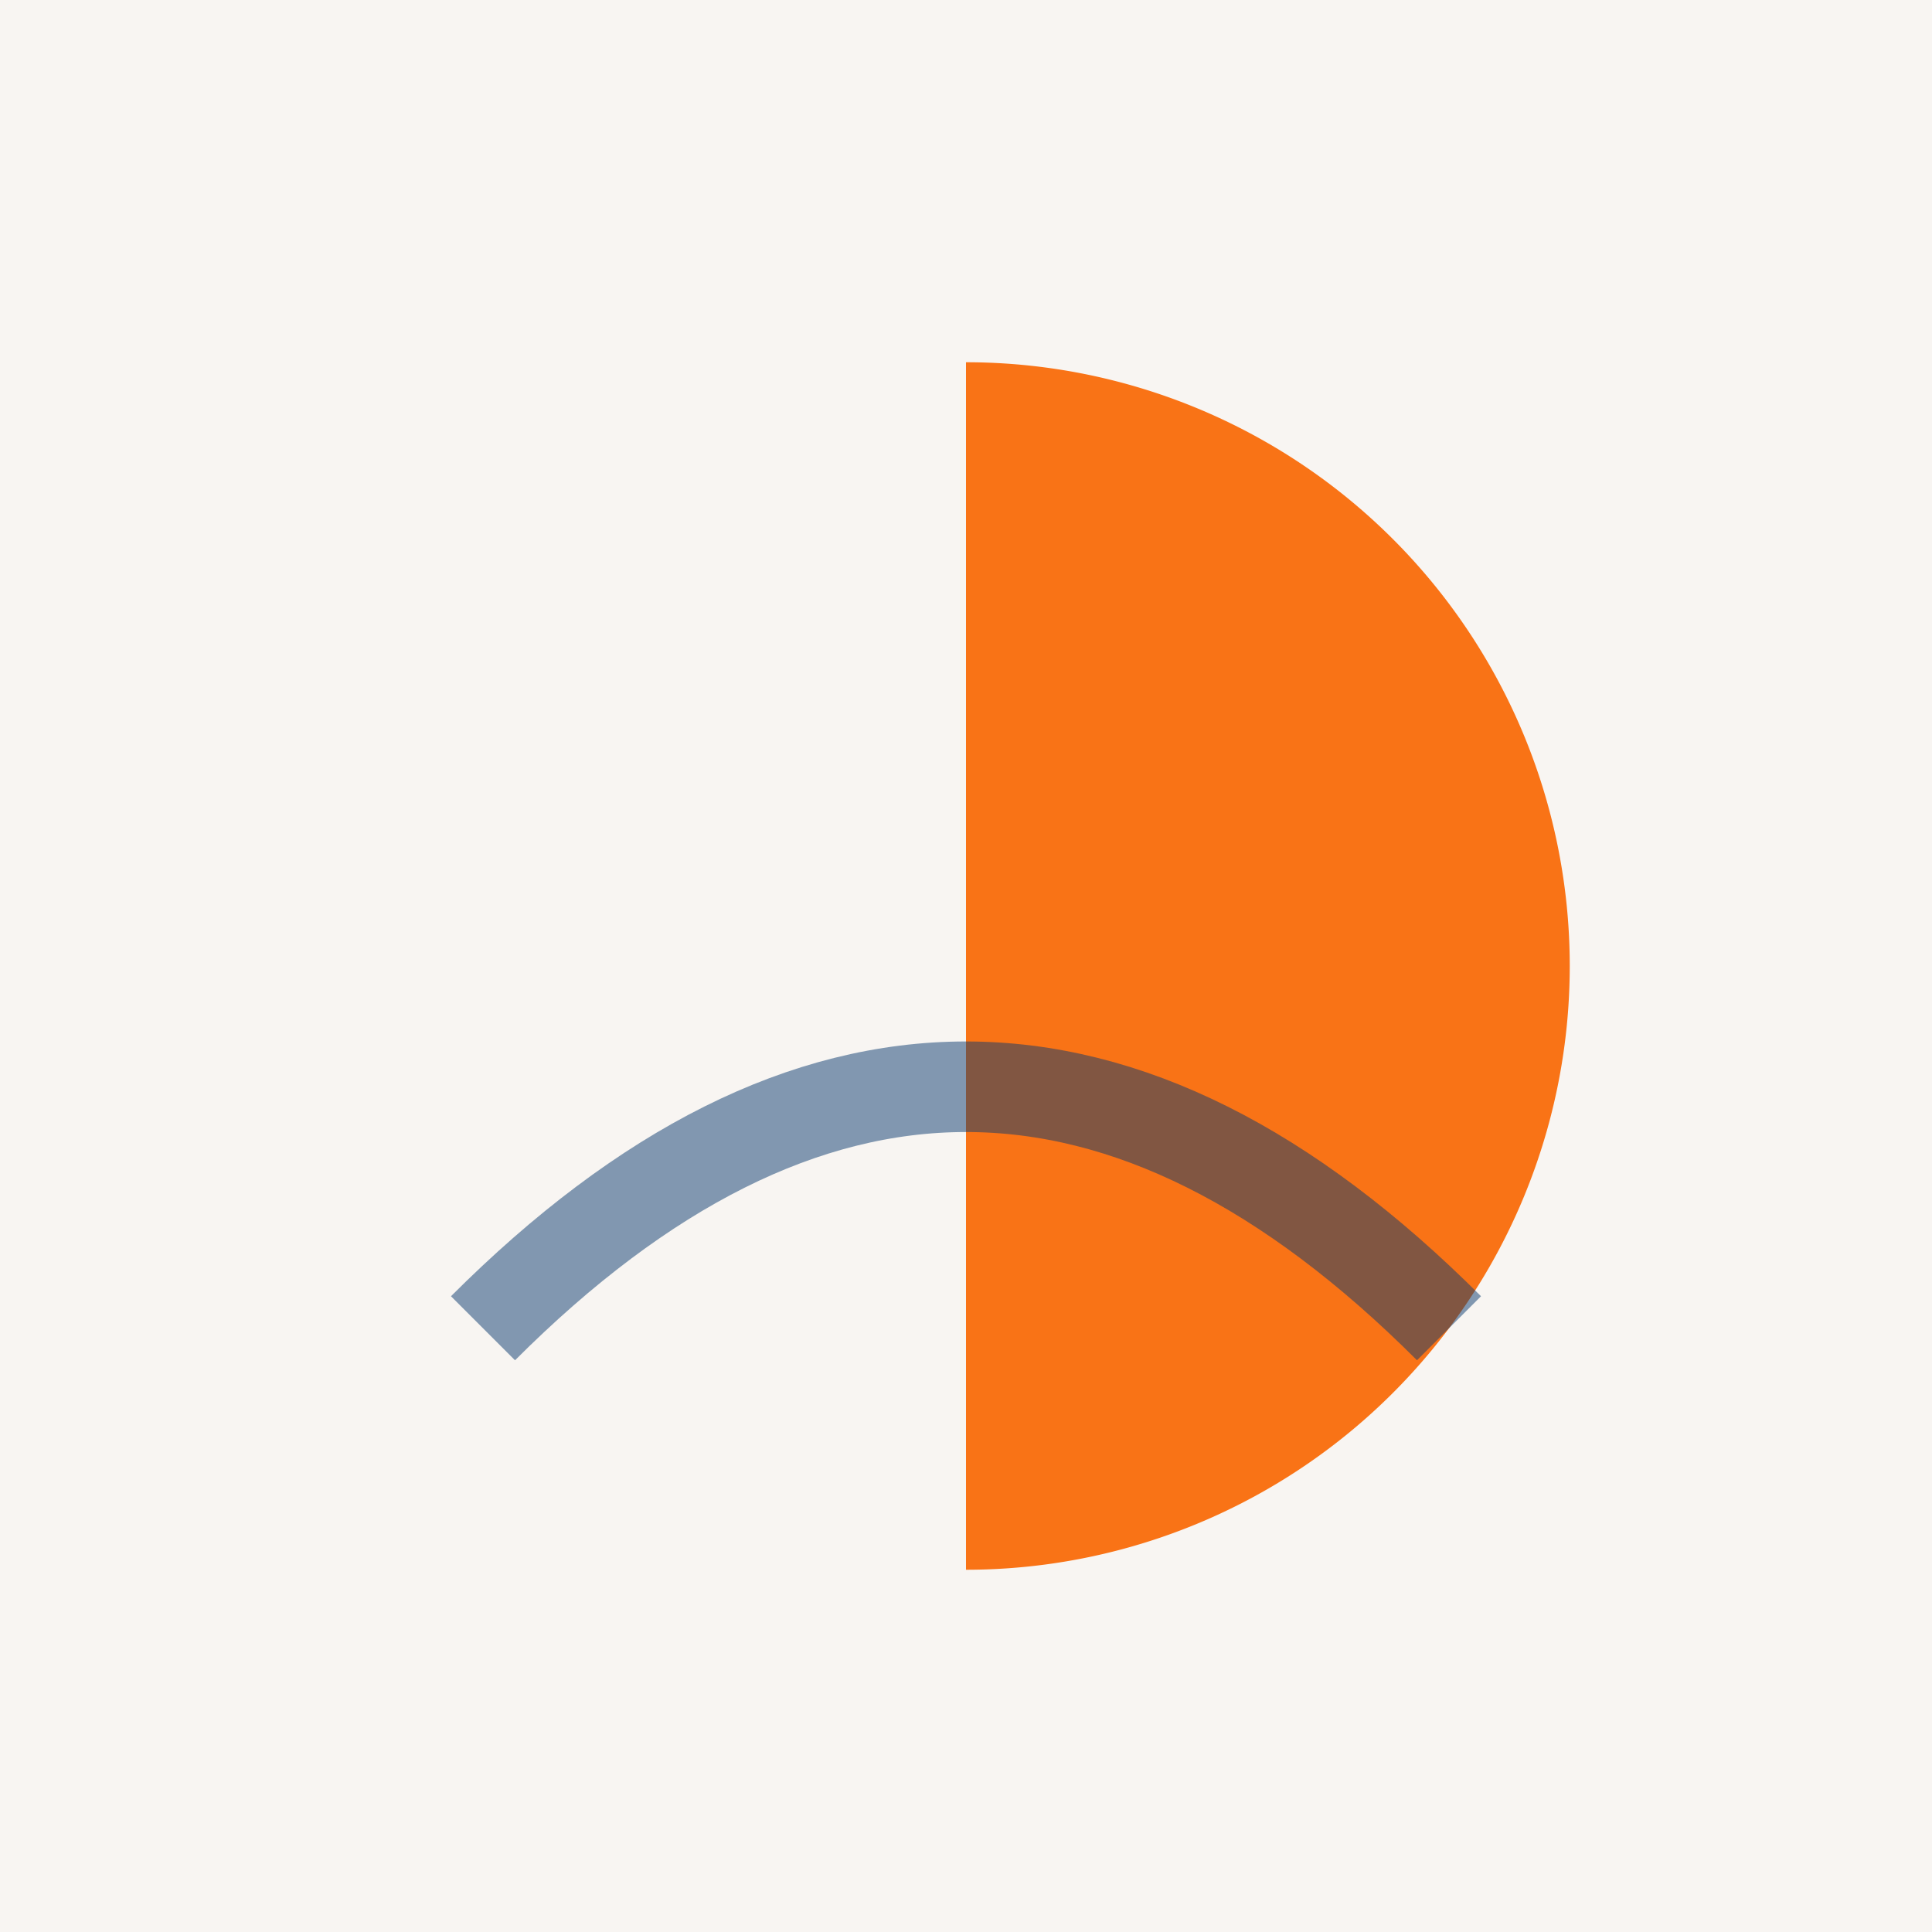
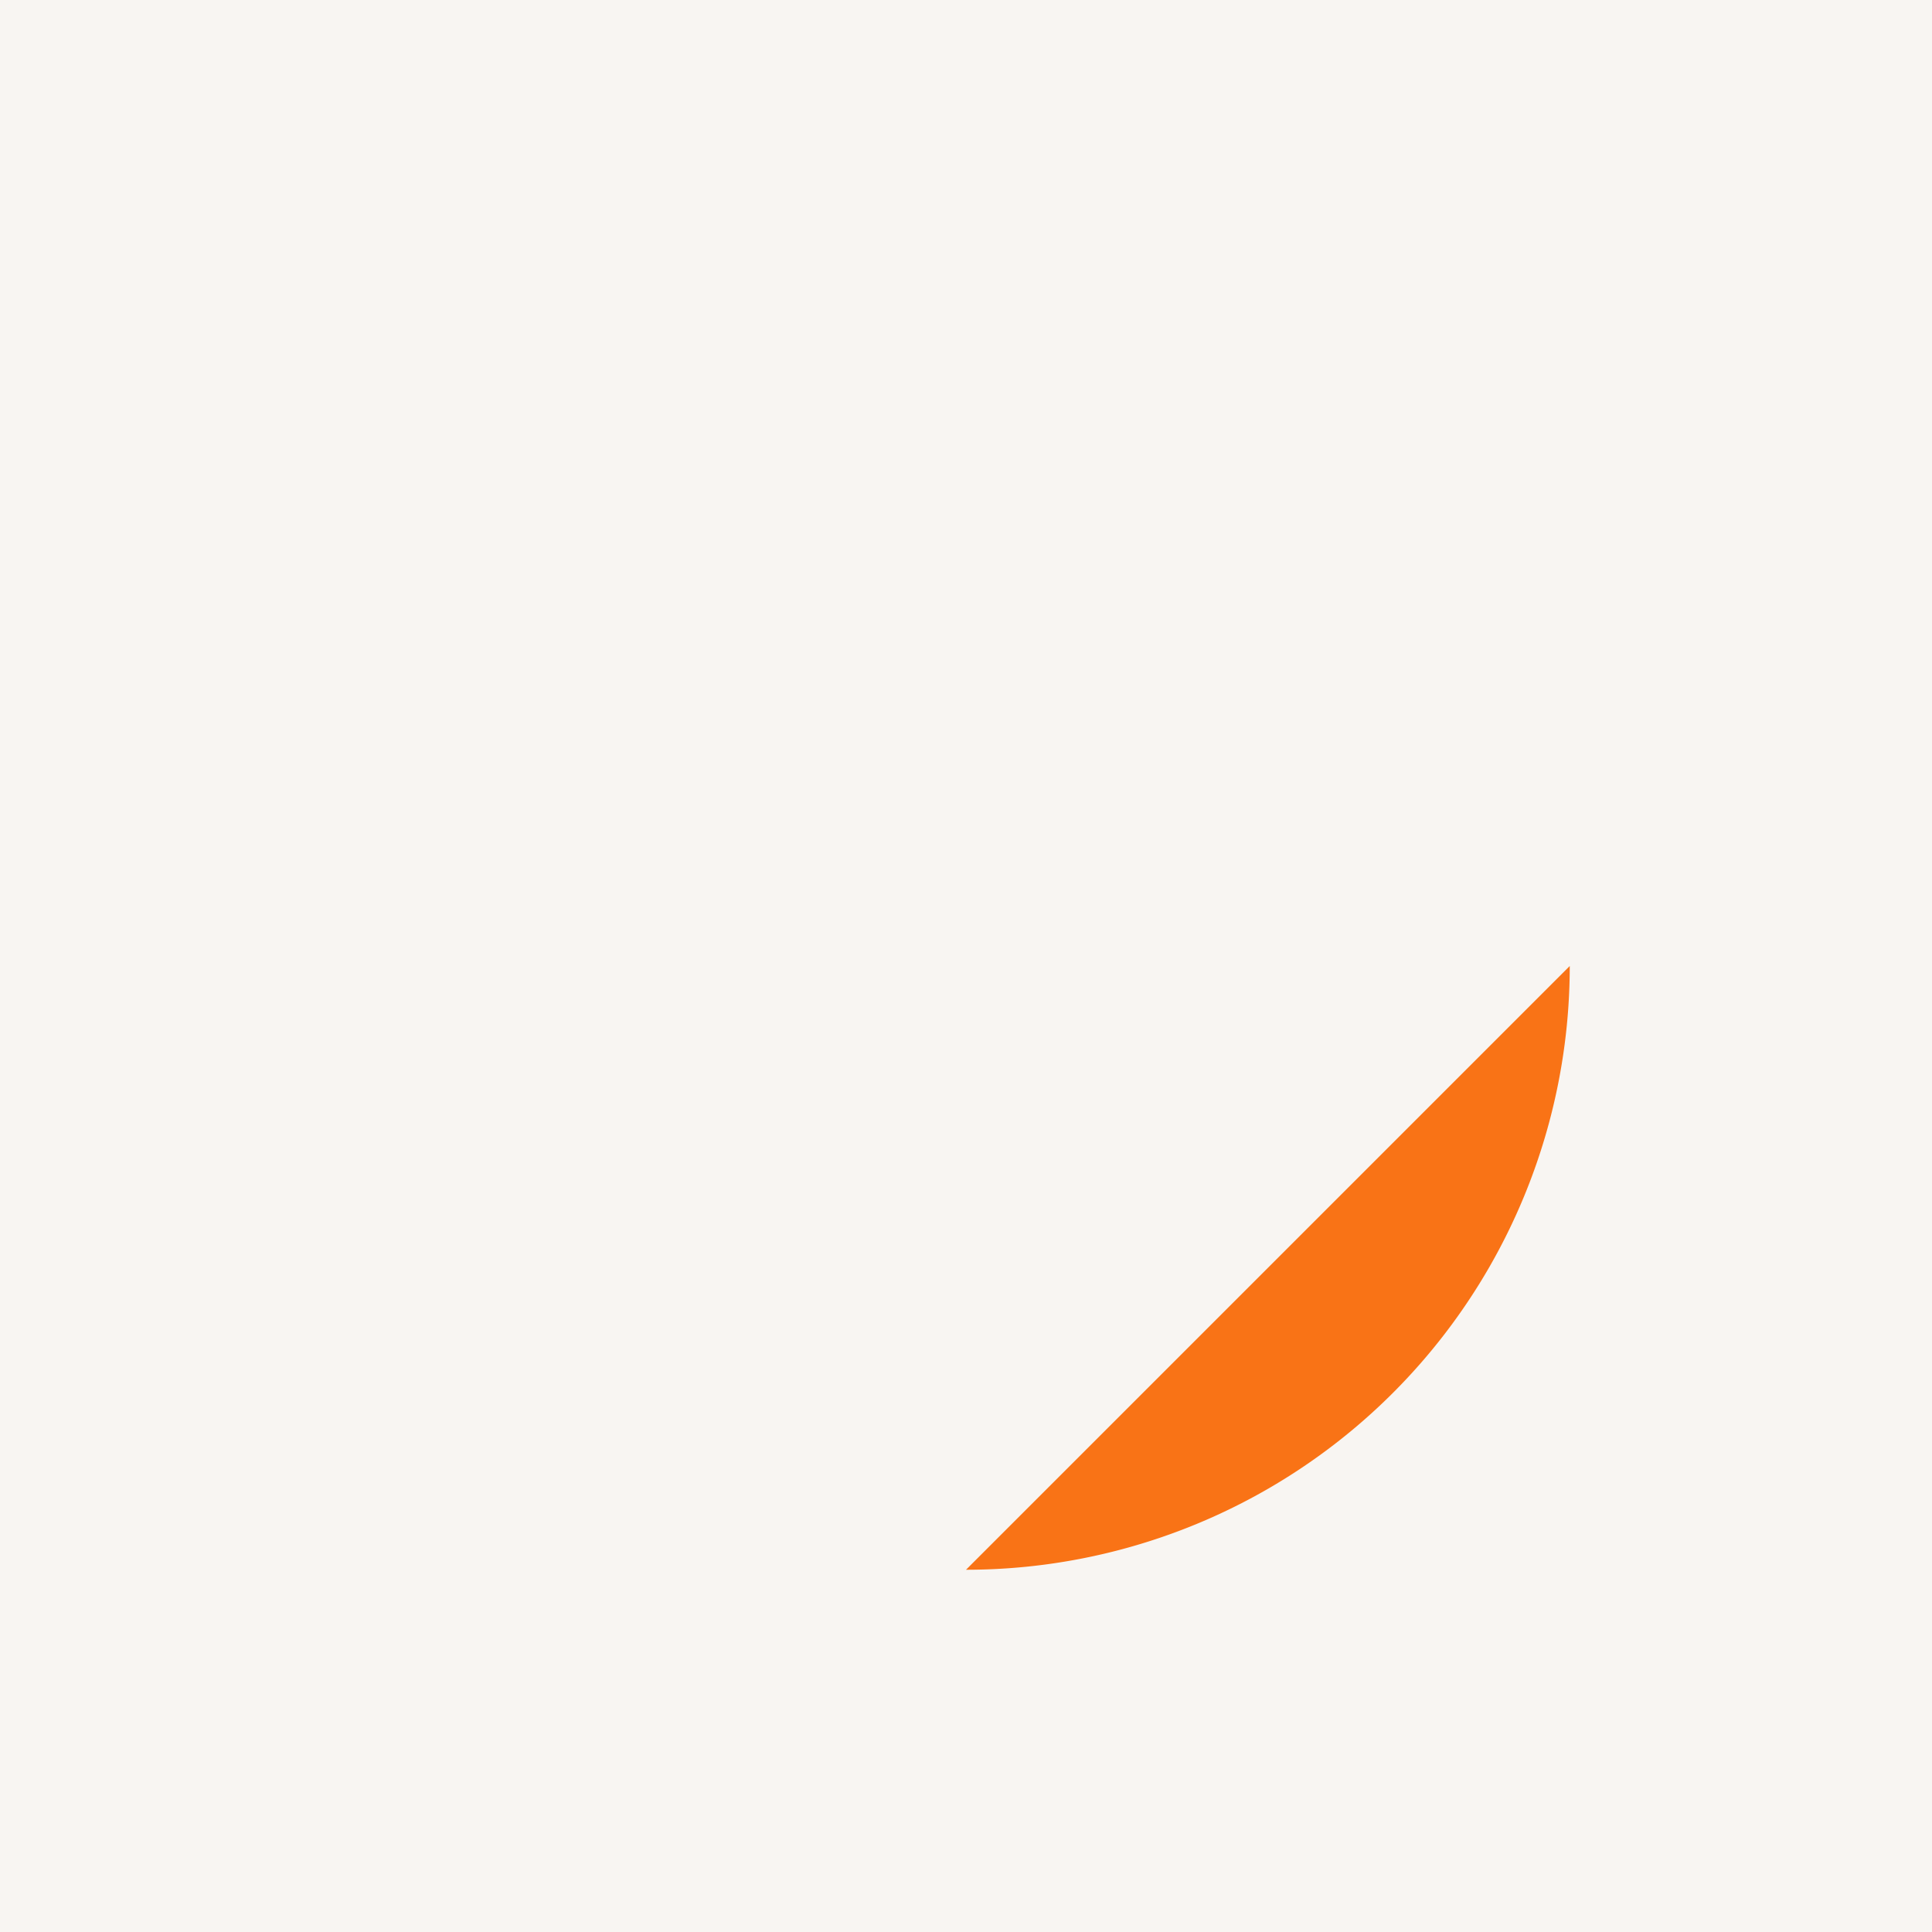
<svg xmlns="http://www.w3.org/2000/svg" viewBox="0 0 32 32" fill="none">
  <title>NRI Community USA</title>
  <rect width="32" height="32" fill="#F8F5F2" />
-   <path d="M16 26 A10 10 0 0 0 26 16 A10 10 0 0 0 16 6" fill="#F97316" />
-   <path d="M8 22 Q16 14 24 22" stroke="#0B3B6E" stroke-width="1.5" fill="none" opacity="0.5" />
+   <path d="M16 26 A10 10 0 0 0 26 16 " fill="#F97316" />
</svg>